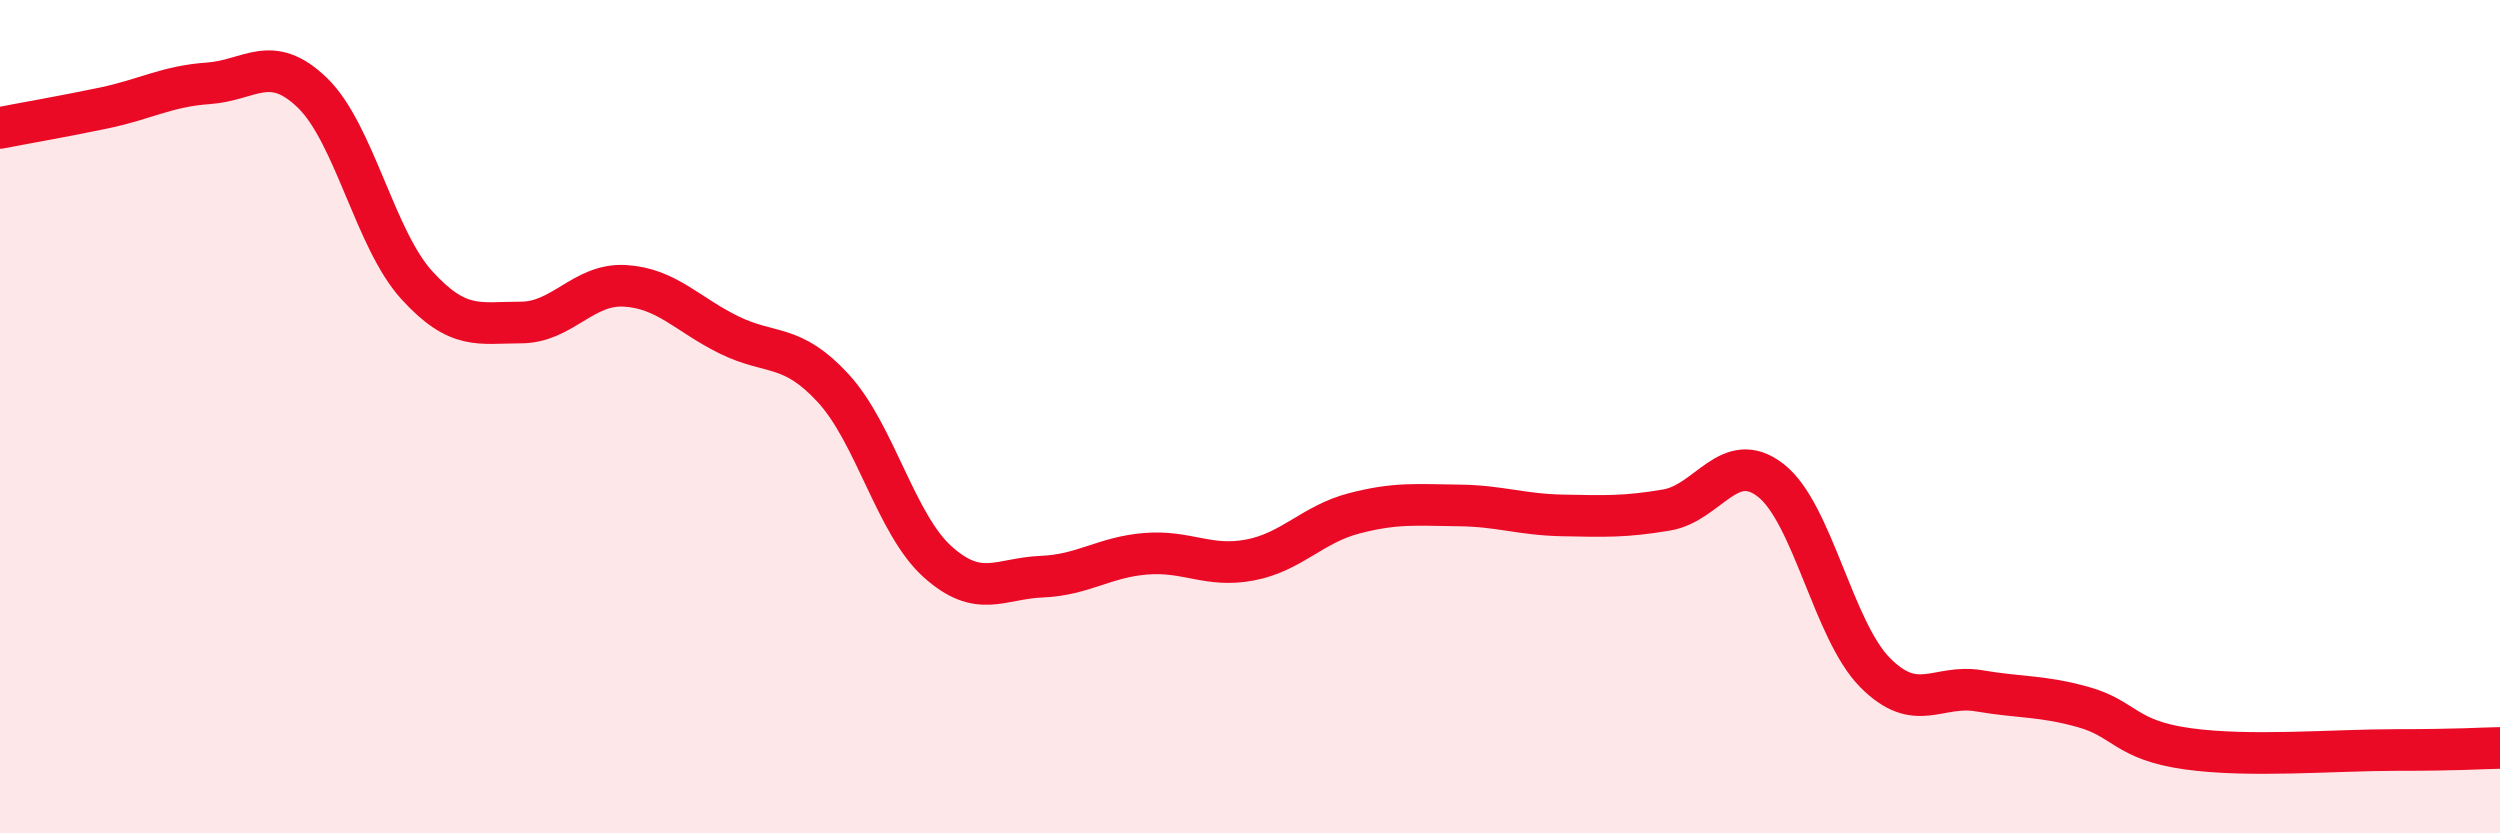
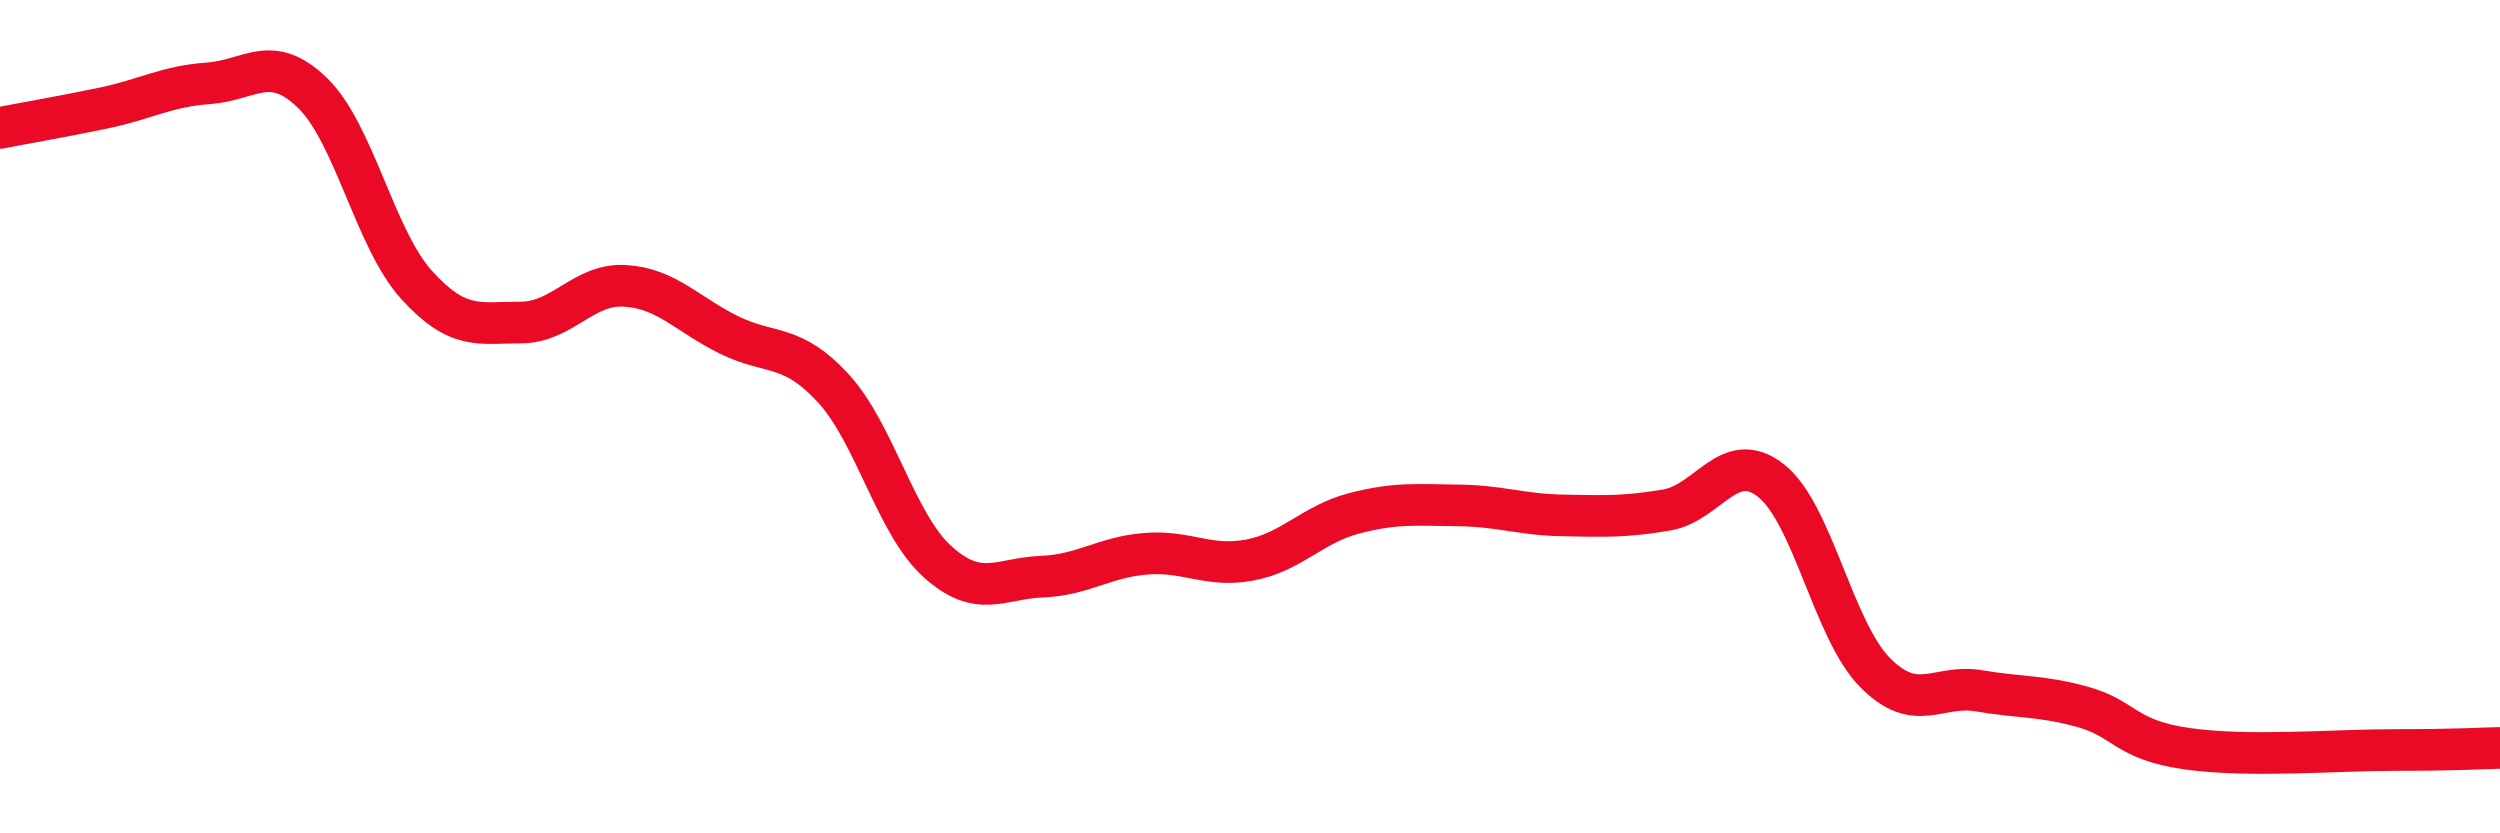
<svg xmlns="http://www.w3.org/2000/svg" width="60" height="20" viewBox="0 0 60 20">
-   <path d="M 0,3.07 C 0.5,2.97 1.5,2.8 2.5,2.59 C 3.5,2.38 4,2.07 5,2 C 6,1.93 6.5,1.26 7.5,2.23 C 8.5,3.2 9,5.74 10,6.84 C 11,7.94 11.5,7.74 12.5,7.74 C 13.5,7.74 14,6.8 15,6.86 C 16,6.92 16.5,7.55 17.5,8.04 C 18.5,8.53 19,8.23 20,9.32 C 21,10.41 21.5,12.58 22.5,13.48 C 23.5,14.38 24,13.88 25,13.84 C 26,13.8 26.5,13.37 27.5,13.29 C 28.5,13.21 29,13.63 30,13.44 C 31,13.25 31.5,12.58 32.5,12.32 C 33.5,12.06 34,12.12 35,12.13 C 36,12.14 36.5,12.35 37.5,12.37 C 38.5,12.39 39,12.41 40,12.24 C 41,12.07 41.5,10.75 42.5,11.53 C 43.5,12.31 44,15.13 45,16.14 C 46,17.15 46.5,16.41 47.5,16.58 C 48.5,16.75 49,16.69 50,16.97 C 51,17.25 51,17.76 52.5,17.97 C 54,18.18 56,18 57.5,18 C 59,18 59.5,17.96 60,17.95L60 20L0 20Z" fill="#EB0A25" opacity="0.1" stroke-linecap="round" stroke-linejoin="round" />
  <path d="M 0,3.07 C 0.5,2.97 1.5,2.8 2.5,2.59 C 3.5,2.38 4,2.07 5,2 C 6,1.93 6.5,1.26 7.5,2.23 C 8.5,3.2 9,5.74 10,6.84 C 11,7.94 11.5,7.74 12.5,7.74 C 13.5,7.74 14,6.8 15,6.86 C 16,6.92 16.5,7.55 17.5,8.04 C 18.5,8.53 19,8.23 20,9.32 C 21,10.41 21.5,12.58 22.5,13.48 C 23.5,14.38 24,13.88 25,13.84 C 26,13.8 26.5,13.37 27.5,13.29 C 28.5,13.21 29,13.63 30,13.44 C 31,13.25 31.5,12.58 32.5,12.32 C 33.5,12.06 34,12.12 35,12.13 C 36,12.14 36.5,12.35 37.5,12.37 C 38.5,12.39 39,12.41 40,12.24 C 41,12.07 41.5,10.75 42.5,11.53 C 43.5,12.31 44,15.13 45,16.14 C 46,17.15 46.5,16.41 47.5,16.58 C 48.5,16.75 49,16.69 50,16.97 C 51,17.25 51,17.76 52.5,17.97 C 54,18.18 56,18 57.5,18 C 59,18 59.5,17.96 60,17.95" stroke="#EB0A25" stroke-width="1" fill="none" stroke-linecap="round" stroke-linejoin="round" />
</svg>